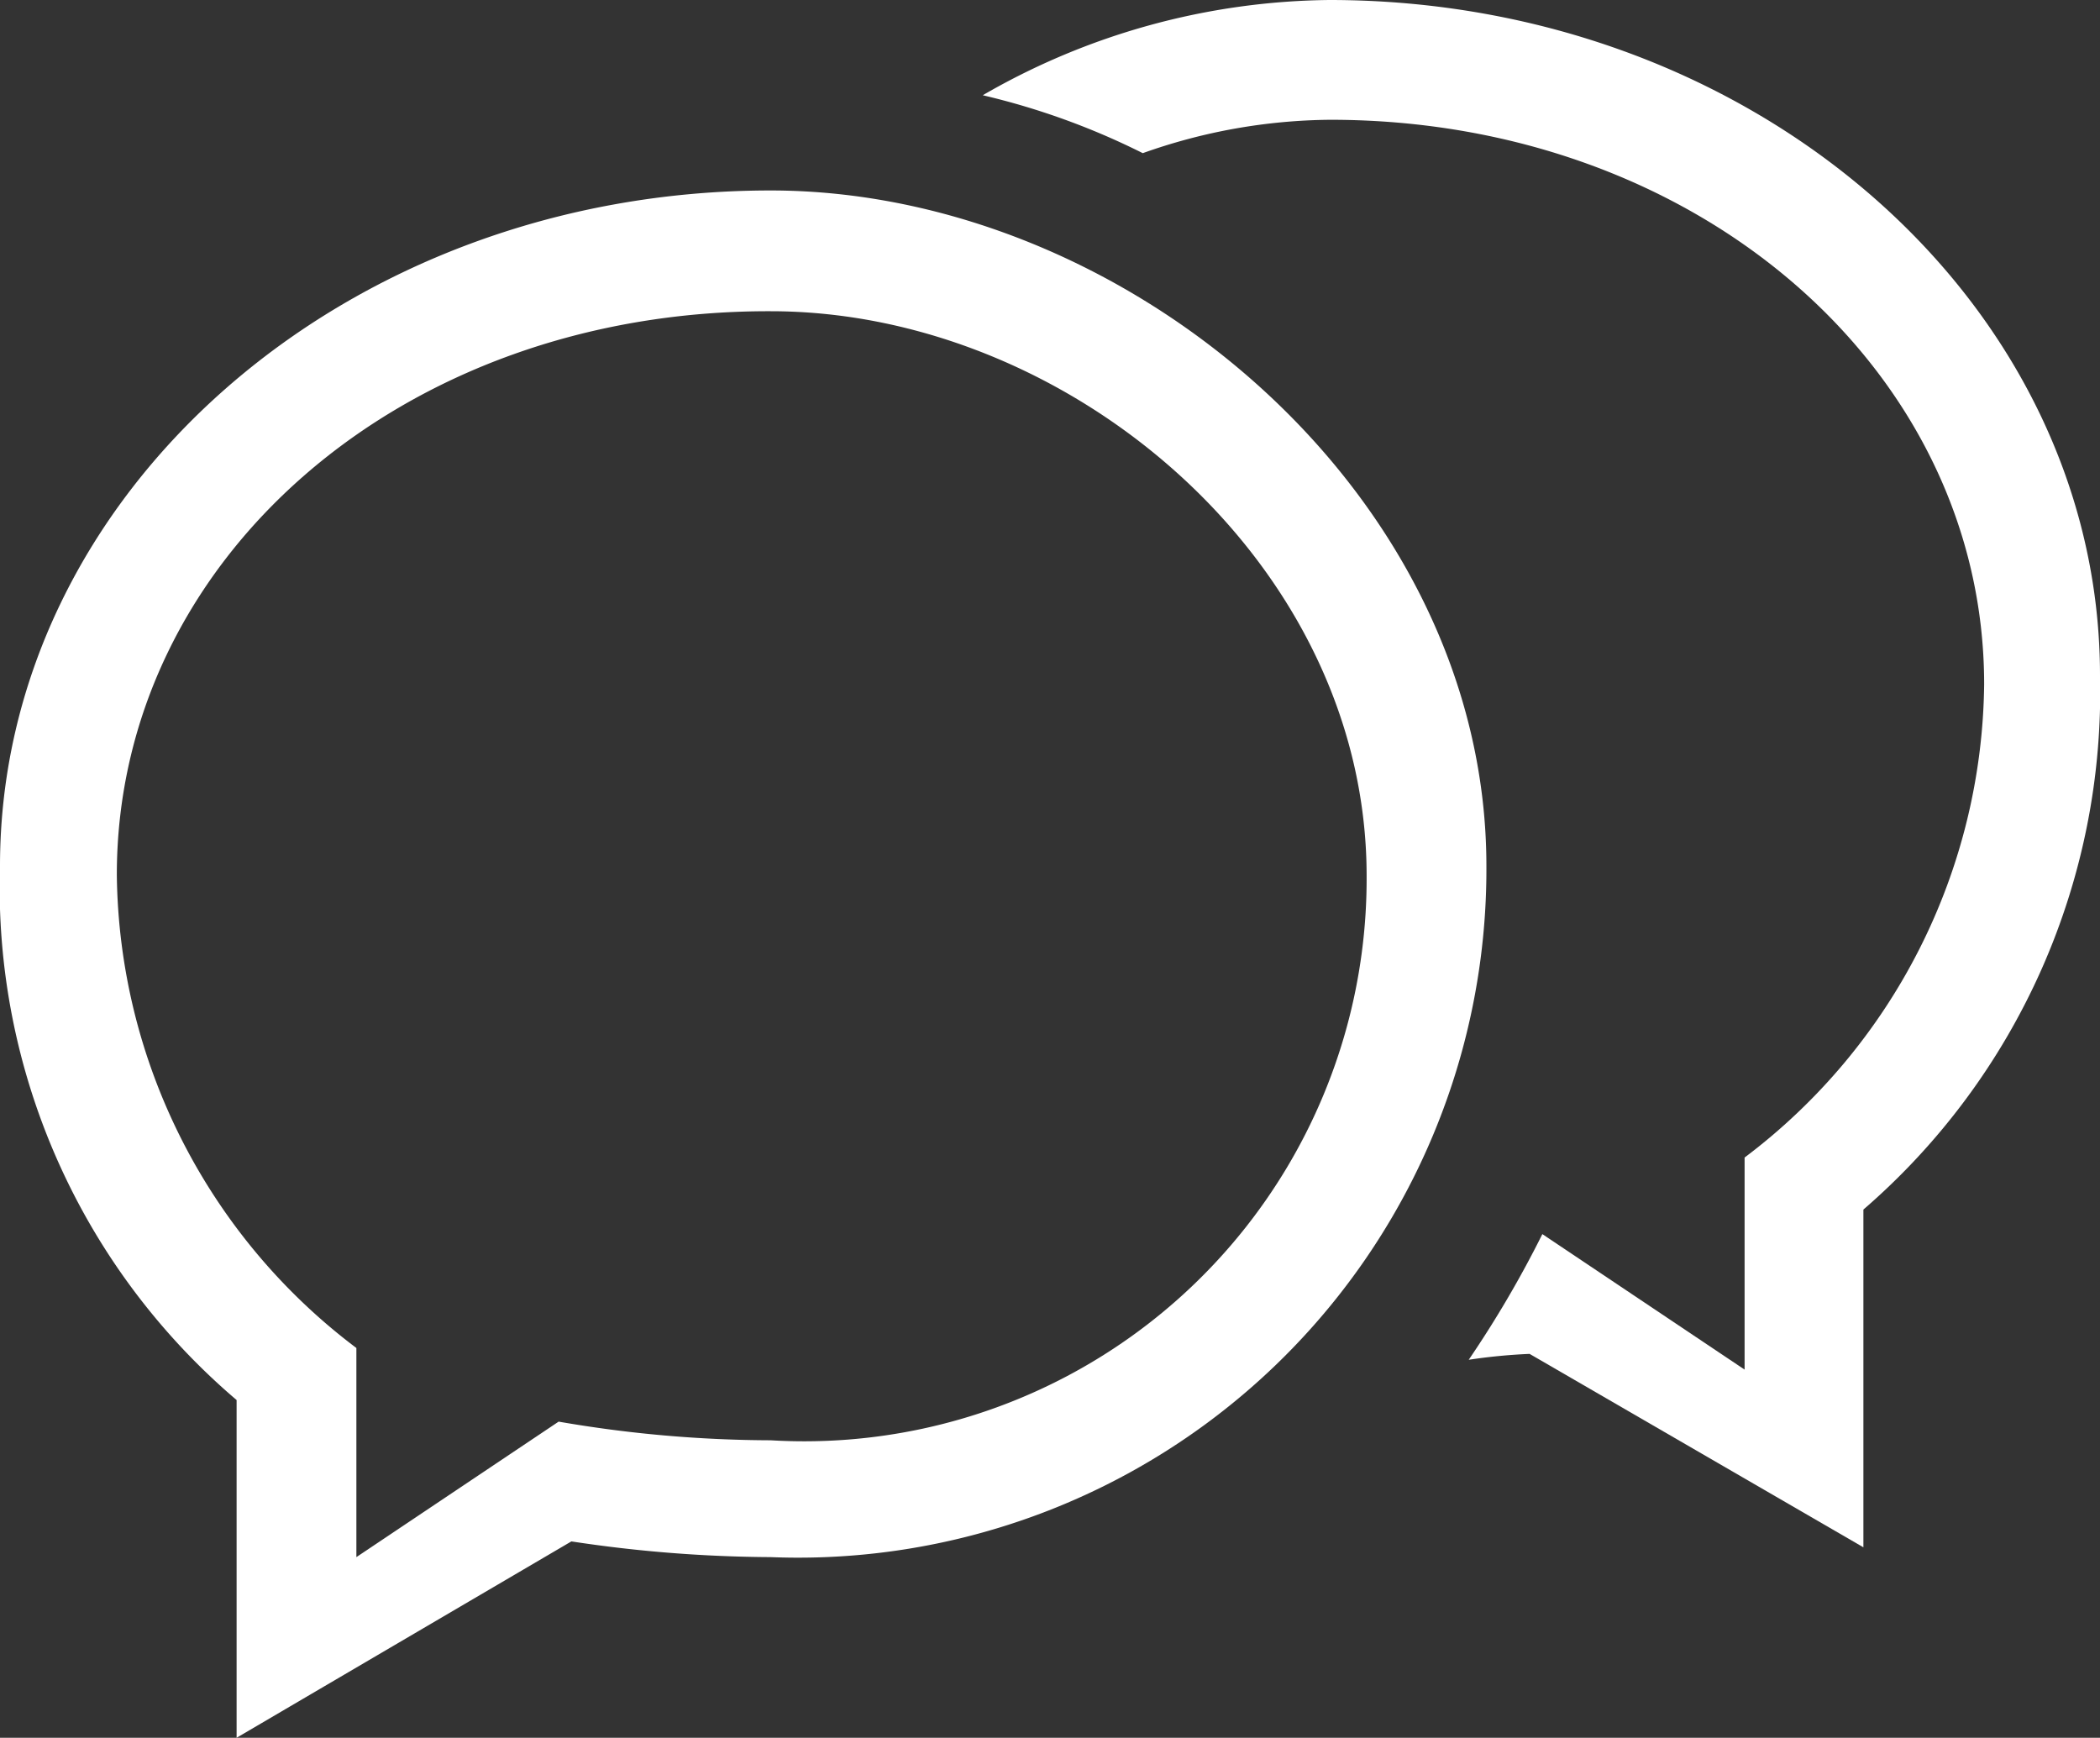
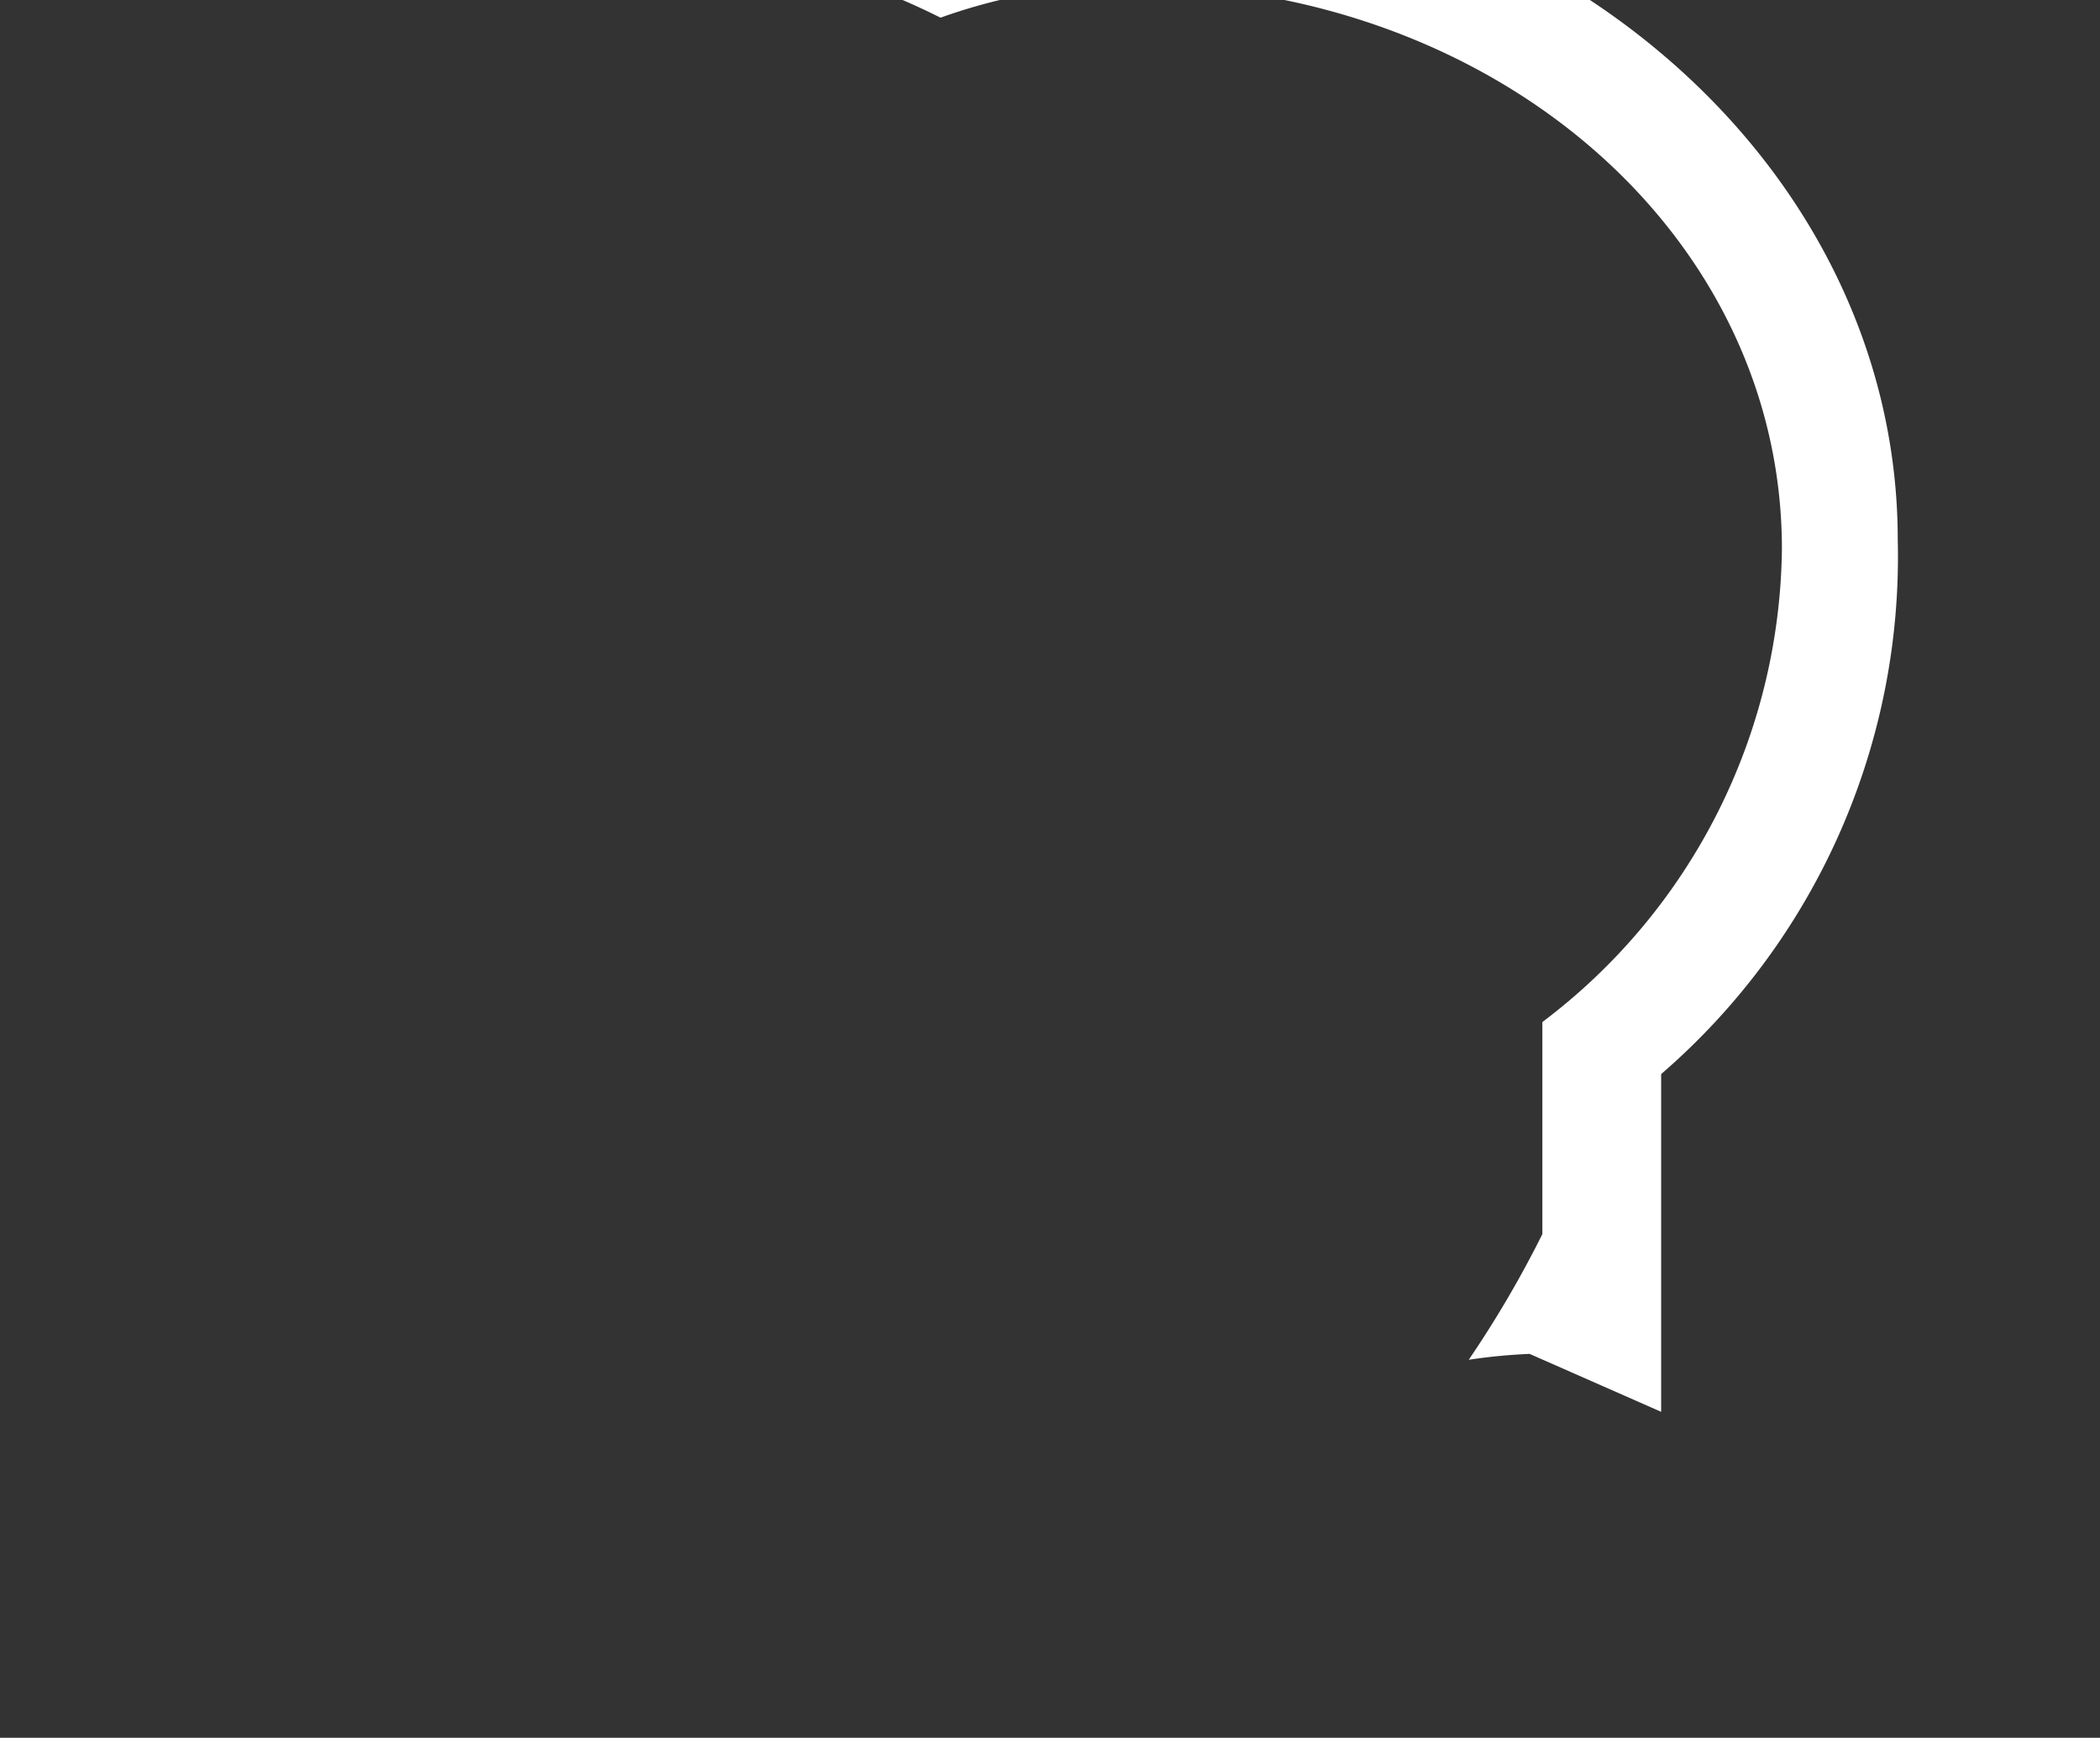
<svg xmlns="http://www.w3.org/2000/svg" viewBox="0 0 21.39 17.7">
  <rect x="0" y="0" width="21.39" height="17.7" fill="#333333" stroke="none" />
  <defs>
    <style>
      .cls-1 {
        fill: #fff;
        fill-rule: evenodd;
      }
    </style>
  </defs>
  <g id="Group_144" data-name="Group 144" transform="translate(-977.95 -3357.88)">
-     <path id="Path_5242" data-name="Path 5242" class="cls-1" d="M993.53,3371.67a5.779,5.779,0,0,0-.62.06,10.963,10.963,0,0,0,.75-1.28l2.06,1.38v-2.16a6.114,6.114,0,0,0,2.44-4.82c0-3.19-2.91-5.75-6.66-5.75a5.809,5.809,0,0,0-1.91.34,7.405,7.405,0,0,0-1.63-.59,7.182,7.182,0,0,1,3.53-.97c4.35,0,7.85,3.1,7.85,6.88a6.962,6.962,0,0,1-2.41,5.44v3.44Z" />
-     <path id="Path_5243" data-name="Path 5243" class="cls-1" d="M980.36,3375.58v-3.44a6.856,6.856,0,0,1-2.41-5.44c0-3.78,3.5-6.88,7.85-6.88,3.63,0,7.29,3.1,7.29,6.88a7.01,7.01,0,0,1-7.29,7.04,13.9,13.9,0,0,1-2.03-.16Zm-1.22-8.79a6.114,6.114,0,0,0,2.44,4.82v2.13l2.06-1.38a12.839,12.839,0,0,0,2.16.19,5.728,5.728,0,0,0,6.07-5.75c0-3.19-3.03-5.75-6.07-5.75-3.78-.01-6.66,2.55-6.66,5.74Z" />
+     <path id="Path_5242" data-name="Path 5242" class="cls-1" d="M993.53,3371.67a5.779,5.779,0,0,0-.62.06,10.963,10.963,0,0,0,.75-1.28v-2.16a6.114,6.114,0,0,0,2.44-4.82c0-3.19-2.91-5.75-6.66-5.75a5.809,5.809,0,0,0-1.91.34,7.405,7.405,0,0,0-1.63-.59,7.182,7.182,0,0,1,3.53-.97c4.35,0,7.85,3.1,7.85,6.88a6.962,6.962,0,0,1-2.41,5.44v3.44Z" />
  </g>
</svg>